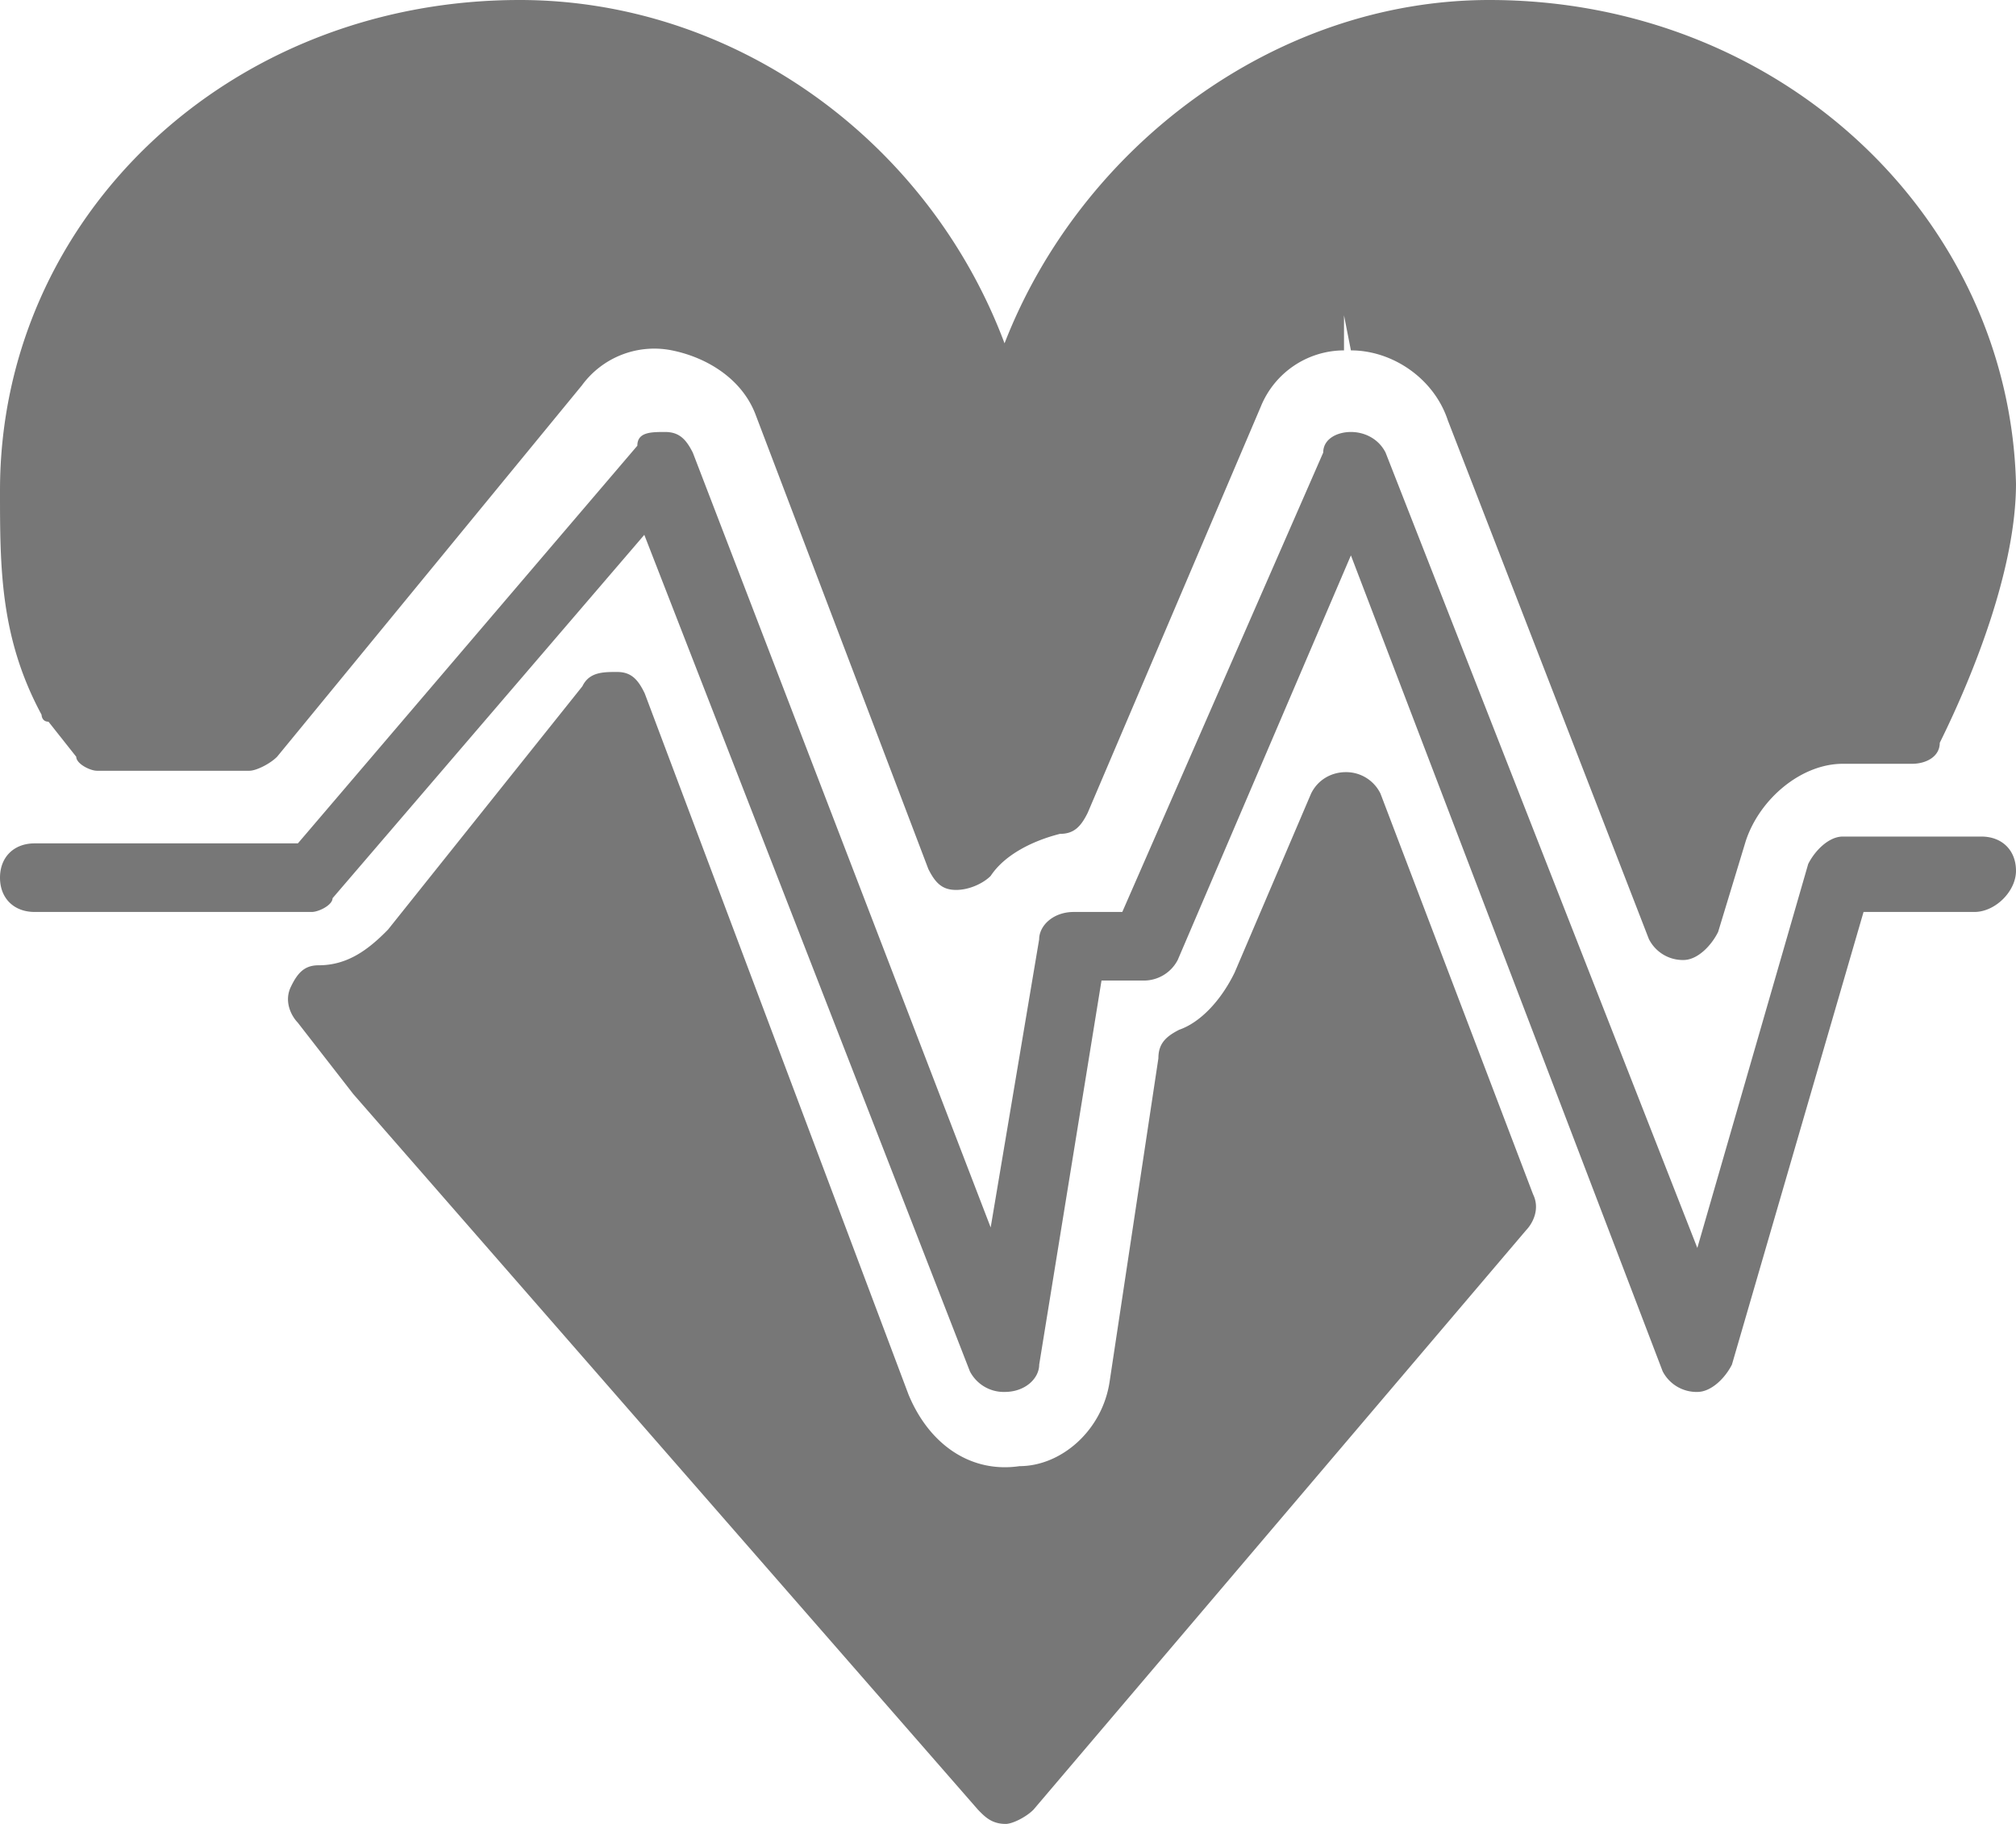
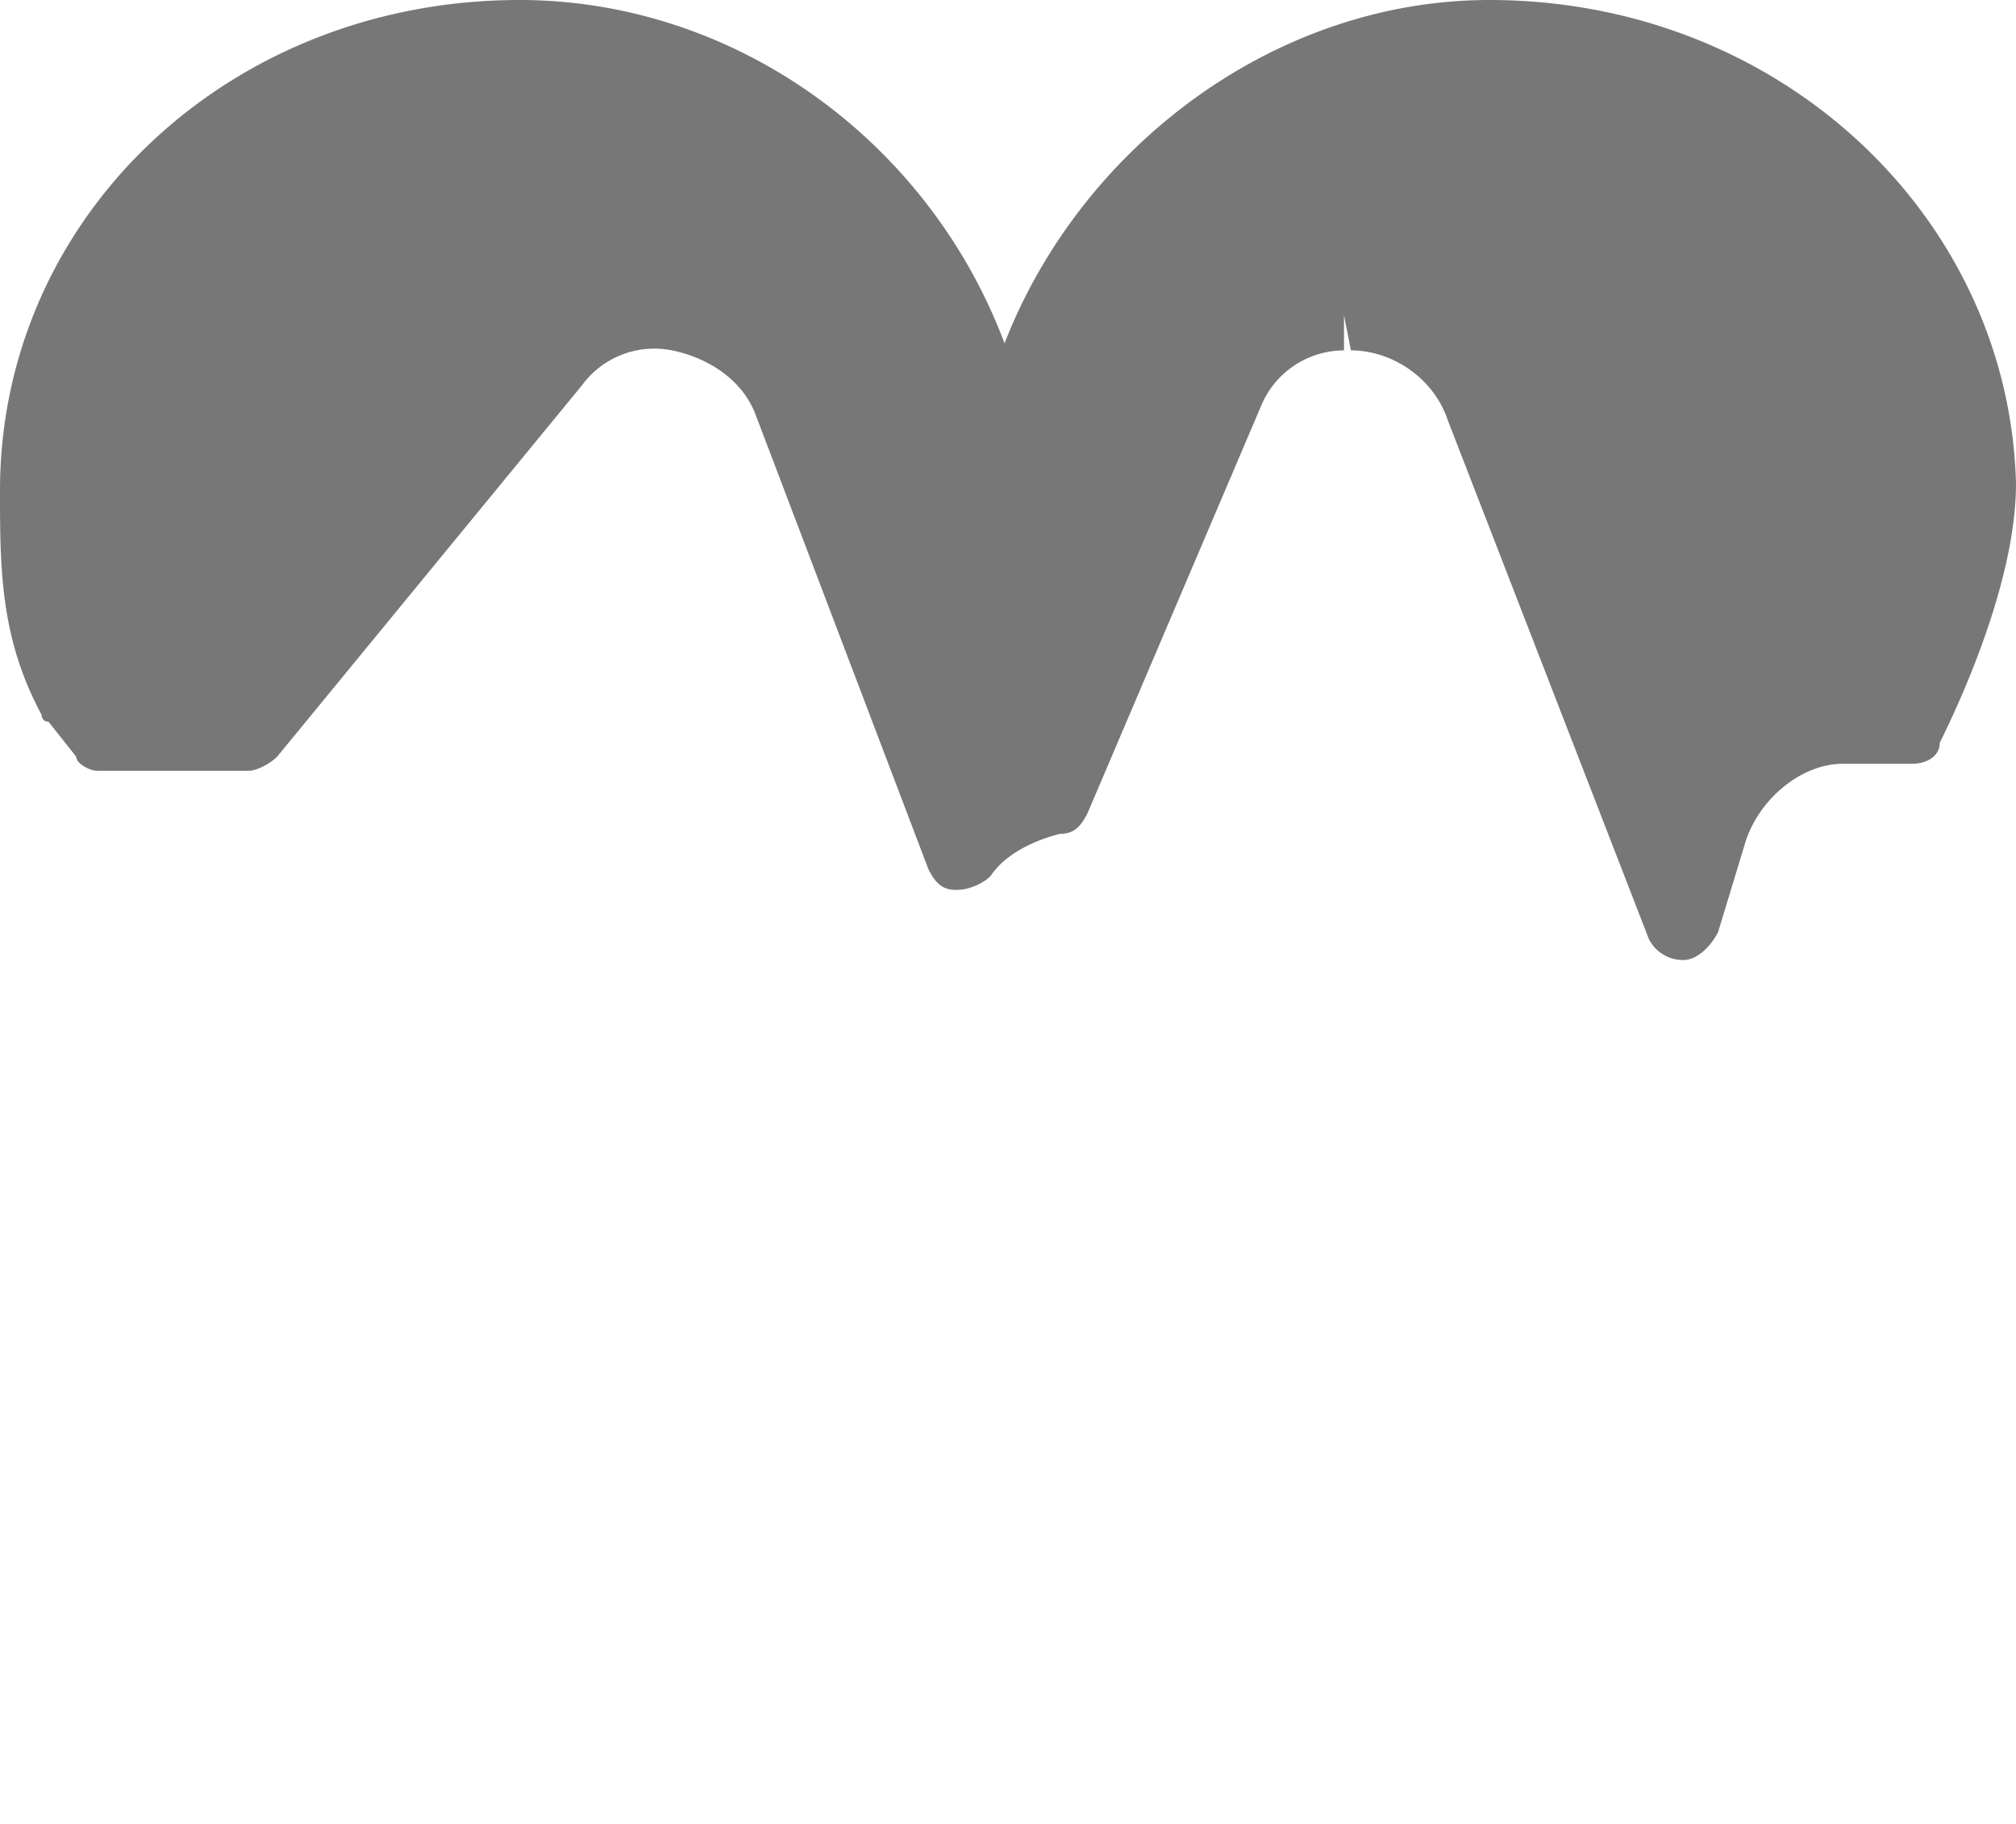
<svg xmlns="http://www.w3.org/2000/svg" width="42" height="38" viewBox="0 0 42 38">
  <g fill="#777" fill-rule="evenodd">
    <path d="M31.03 0c-4.473 0-8.515 3.066-10.102 7.153C19.34 2.92 15.299 0 10.825 0 4.763 0 0 4.526 0 10.219c0 1.606 0 3.066.866 4.672 0 0 0 .145.144.145l.578.73c0 .146.288.292.433.292h3.175c.144 0 .433-.146.577-.292l6.35-7.737A1.868 1.868 0 0 1 14 7.3c.722.146 1.443.584 1.732 1.314l3.608 9.49c.145.291.289.437.578.437.288 0 .577-.146.721-.292.289-.438.866-.73 1.443-.876.29 0 .433-.146.578-.438l3.608-8.467A1.875 1.875 0 0 1 28 7.3v-.73l.144.73c.866 0 1.732.584 2.02 1.46l4.187 10.803a.792.792 0 0 0 .721.438c.289 0 .577-.292.722-.584l.577-1.898c.289-.876 1.155-1.606 2.02-1.606h1.444c.289 0 .577-.146.577-.438.722-1.46 1.588-3.65 1.588-5.401C41.856 4.526 37.093 0 31.03 0" />
-     <path d="M28.76 16.534a.795.795 0 0 0-.723-.447c-.29 0-.578.15-.723.447l-1.592 3.727c-.289.595-.723 1.044-1.155 1.193-.29.147-.434.298-.434.596l-1.012 6.709c-.144 1.042-1.013 1.787-1.88 1.787-1.012.15-1.88-.446-2.313-1.49l-5.496-14.609c-.143-.298-.287-.447-.577-.447-.289 0-.578 0-.722.298l-4.049 5.069c-.435.447-.867.744-1.446.744-.289 0-.435.15-.578.448-.145.297 0 .597.143.746l1.158 1.49 13.013 14.908c.145.15.288.297.578.297.145 0 .433-.148.579-.297l10.265-12.075c.143-.149.29-.447.143-.745l-3.179-8.349z" />
-     <path d="M20.928 29a.795.795 0 0 1-.722-.429l-6.783-17.428-6.495 7.571c0 .143-.289.286-.433.286H.722C.289 19 0 18.714 0 18.286c0-.429.289-.715.722-.715h5.484l7.072-8.285c0-.286.289-.286.578-.286.288 0 .433.144.577.429l6.206 16.144 1.01-6.002c0-.285.29-.571.722-.571h1.01l4.186-9.571c0-.285.289-.429.577-.429.289 0 .578.144.722.429L35.361 26l2.31-8c.143-.284.432-.571.72-.571h2.887c.433 0 .722.287.722.714 0 .428-.433.857-.866.857h-2.31l-2.742 9.43c-.144.286-.433.57-.721.57a.795.795 0 0 1-.722-.429l-6.495-17L24.536 20a.795.795 0 0 1-.722.429h-.866L21.65 28.43c0 .286-.288.57-.721.57" />
  </g>
</svg>